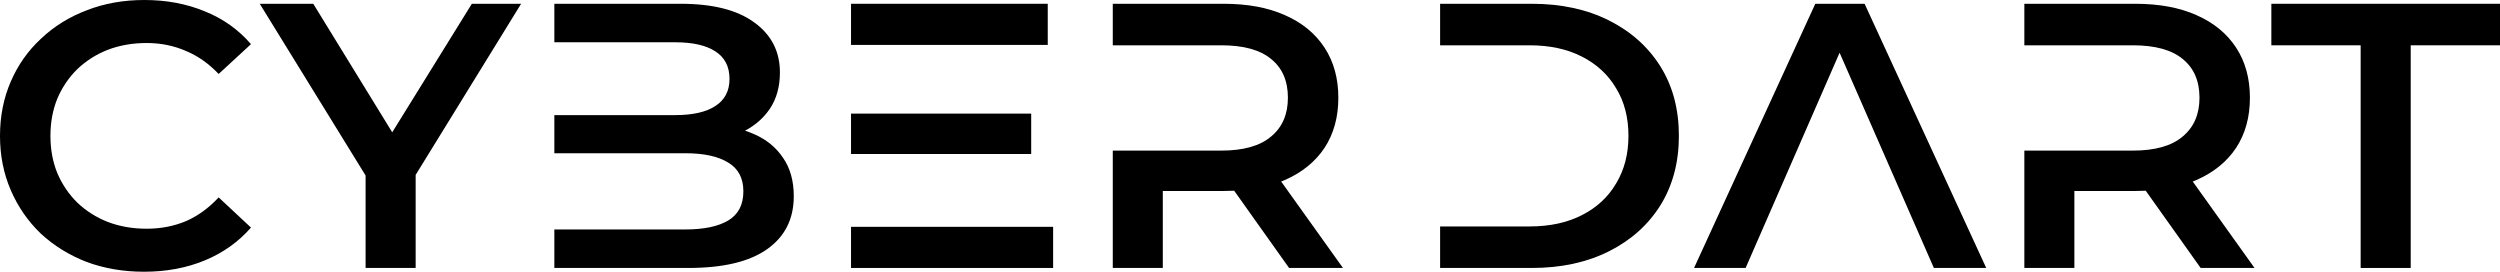
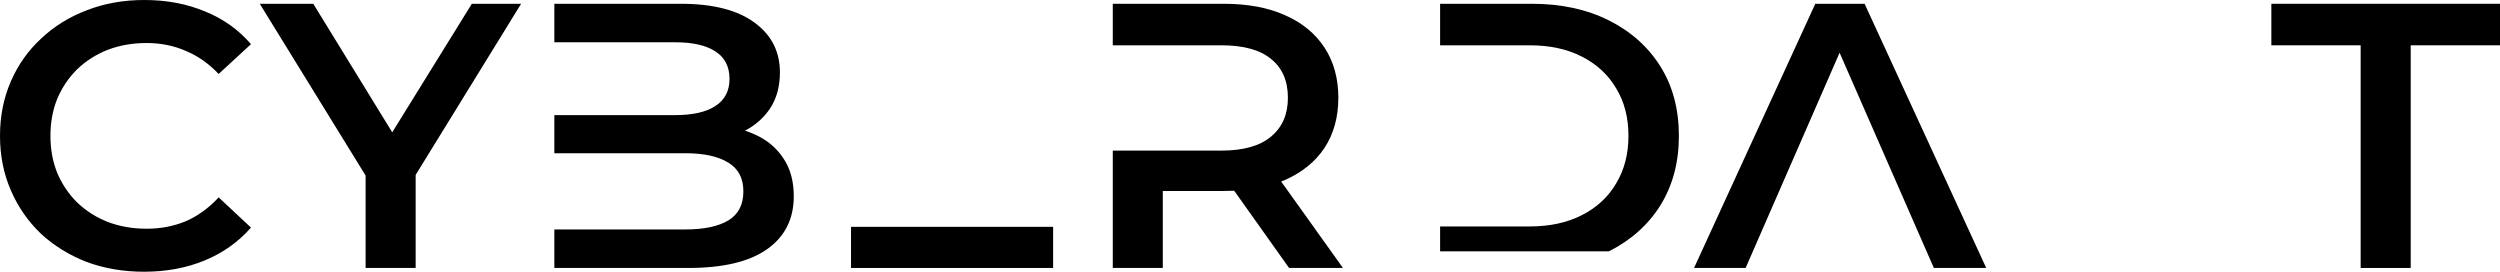
<svg xmlns="http://www.w3.org/2000/svg" width="92" height="10" viewBox="0 0 92 10" fill="none">
  <path d="M5.298 10C4.543 10 3.839 9.88 3.187 9.639C2.545 9.389 1.983 9.042 1.502 8.597C1.029 8.143 0.661 7.611 0.397 7C0.132 6.389 0 5.722 0 5C0 4.278 0.132 3.611 0.397 3C0.661 2.389 1.034 1.861 1.516 1.417C1.997 0.963 2.559 0.616 3.201 0.375C3.844 0.125 4.547 0 5.312 0C6.124 0 6.866 0.139 7.536 0.417C8.207 0.685 8.773 1.088 9.236 1.625L8.046 2.722C7.687 2.343 7.286 2.06 6.842 1.875C6.398 1.681 5.917 1.583 5.397 1.583C4.878 1.583 4.401 1.667 3.966 1.833C3.541 2 3.168 2.236 2.847 2.542C2.536 2.847 2.29 3.208 2.111 3.625C1.941 4.042 1.856 4.5 1.856 5C1.856 5.5 1.941 5.958 2.111 6.375C2.29 6.792 2.536 7.153 2.847 7.458C3.168 7.764 3.541 8 3.966 8.167C4.401 8.333 4.878 8.417 5.397 8.417C5.917 8.417 6.398 8.324 6.842 8.139C7.286 7.944 7.687 7.653 8.046 7.264L9.236 8.375C8.773 8.903 8.207 9.306 7.536 9.583C6.866 9.861 6.12 10 5.298 10Z" fill="black" />
  <path d="M13.454 9.861V6.459L9.559 0.139H11.528L14.434 4.869L17.364 0.139H19.177L15.296 6.436V9.861H13.454Z" fill="black" />
  <path d="M25.047 0.139H20.4V1.556H24.848C25.491 1.556 25.982 1.667 26.322 1.889C26.671 2.111 26.846 2.449 26.846 2.903C26.846 3.347 26.671 3.681 26.322 3.903C25.982 4.125 25.491 4.236 24.848 4.236H20.4V5.639H22.242H25.217C25.906 5.639 26.435 5.755 26.803 5.986C27.172 6.208 27.356 6.56 27.356 7.042C27.356 7.532 27.172 7.889 26.803 8.111C26.435 8.333 25.906 8.444 25.217 8.444H23.729H22.242H20.4V9.861H25.33C26.614 9.861 27.582 9.63 28.234 9.167C28.886 8.704 29.211 8.056 29.211 7.222C29.211 6.657 29.079 6.185 28.815 5.806C28.56 5.426 28.21 5.139 27.767 4.944C27.654 4.893 27.537 4.848 27.417 4.809C27.797 4.609 28.103 4.339 28.333 4C28.579 3.63 28.701 3.185 28.701 2.667C28.701 1.898 28.39 1.287 27.767 0.833C27.143 0.37 26.237 0.139 25.047 0.139Z" fill="black" />
-   <path d="M33.16 5.667H37.948V4.181H33.168H31.318V5.667H33.16Z" fill="black" />
-   <path d="M31.318 1.653H33.16H38.557V0.139H31.318V1.653Z" fill="black" />
  <path d="M33.16 8.347H31.318V9.861H38.755V8.347H33.16Z" fill="black" />
  <path d="M45.03 0.139H40.95V1.667H44.945C45.757 1.667 46.366 1.833 46.772 2.167C47.188 2.5 47.395 2.977 47.395 3.597C47.395 4.208 47.188 4.685 46.772 5.028C46.366 5.37 45.757 5.542 44.945 5.542H40.95V9.861H42.791V7.028H45.03C45.162 7.028 45.291 7.025 45.418 7.019L47.438 9.861H49.421L47.147 6.68C47.193 6.662 47.238 6.644 47.282 6.625C47.915 6.347 48.401 5.954 48.741 5.444C49.081 4.926 49.251 4.31 49.251 3.597C49.251 2.884 49.081 2.268 48.741 1.75C48.401 1.232 47.915 0.833 47.282 0.556C46.659 0.278 45.908 0.139 45.03 0.139Z" fill="black" />
-   <path d="M52.996 0.139H56.372C57.448 0.139 58.393 0.343 59.205 0.75C60.017 1.157 60.65 1.722 61.103 2.444C61.556 3.167 61.783 4.019 61.783 5C61.783 5.972 61.556 6.824 61.103 7.556C60.65 8.278 60.017 8.843 59.205 9.25C58.393 9.657 57.448 9.861 56.372 9.861H52.996V8.333H56.287C57.033 8.333 57.675 8.194 58.213 7.917C58.761 7.639 59.181 7.25 59.474 6.75C59.776 6.25 59.927 5.667 59.927 5C59.927 4.324 59.776 3.741 59.474 3.25C59.181 2.75 58.761 2.361 58.213 2.083C57.675 1.806 57.033 1.667 56.287 1.667H52.996V0.139Z" fill="black" />
+   <path d="M52.996 0.139H56.372C57.448 0.139 58.393 0.343 59.205 0.75C60.017 1.157 60.65 1.722 61.103 2.444C61.556 3.167 61.783 4.019 61.783 5C61.783 5.972 61.556 6.824 61.103 7.556C60.65 8.278 60.017 8.843 59.205 9.25H52.996V8.333H56.287C57.033 8.333 57.675 8.194 58.213 7.917C58.761 7.639 59.181 7.25 59.474 6.75C59.776 6.25 59.927 5.667 59.927 5C59.927 4.324 59.776 3.741 59.474 3.25C59.181 2.75 58.761 2.361 58.213 2.083C57.675 1.806 57.033 1.667 56.287 1.667H52.996V0.139Z" fill="black" />
  <path d="M68.617 0.139H66.803L62.341 9.861H64.239L67.697 1.94L71.166 9.861H73.093L68.617 0.139Z" fill="black" />
-   <path d="M74.496 0.139H78.575C79.454 0.139 80.205 0.278 80.828 0.556C81.461 0.833 81.947 1.232 82.287 1.75C82.627 2.268 82.797 2.884 82.797 3.597C82.797 4.31 82.627 4.926 82.287 5.444C81.947 5.954 81.461 6.347 80.828 6.625C80.784 6.644 80.739 6.662 80.693 6.68L82.967 9.861H80.984L78.963 7.019C78.837 7.025 78.708 7.028 78.575 7.028H76.337V9.861H74.496V5.542H76.337H78.49C79.303 5.542 79.912 5.37 80.318 5.028C80.733 4.685 80.941 4.208 80.941 3.597C80.941 2.977 80.733 2.5 80.318 2.167C79.912 1.833 79.303 1.667 78.49 1.667H76.337H74.496V0.139Z" fill="black" />
  <path d="M86.872 1.667V9.861H88.714V1.667H92V0.139H83.586V1.667H86.872Z" fill="black" />
</svg>